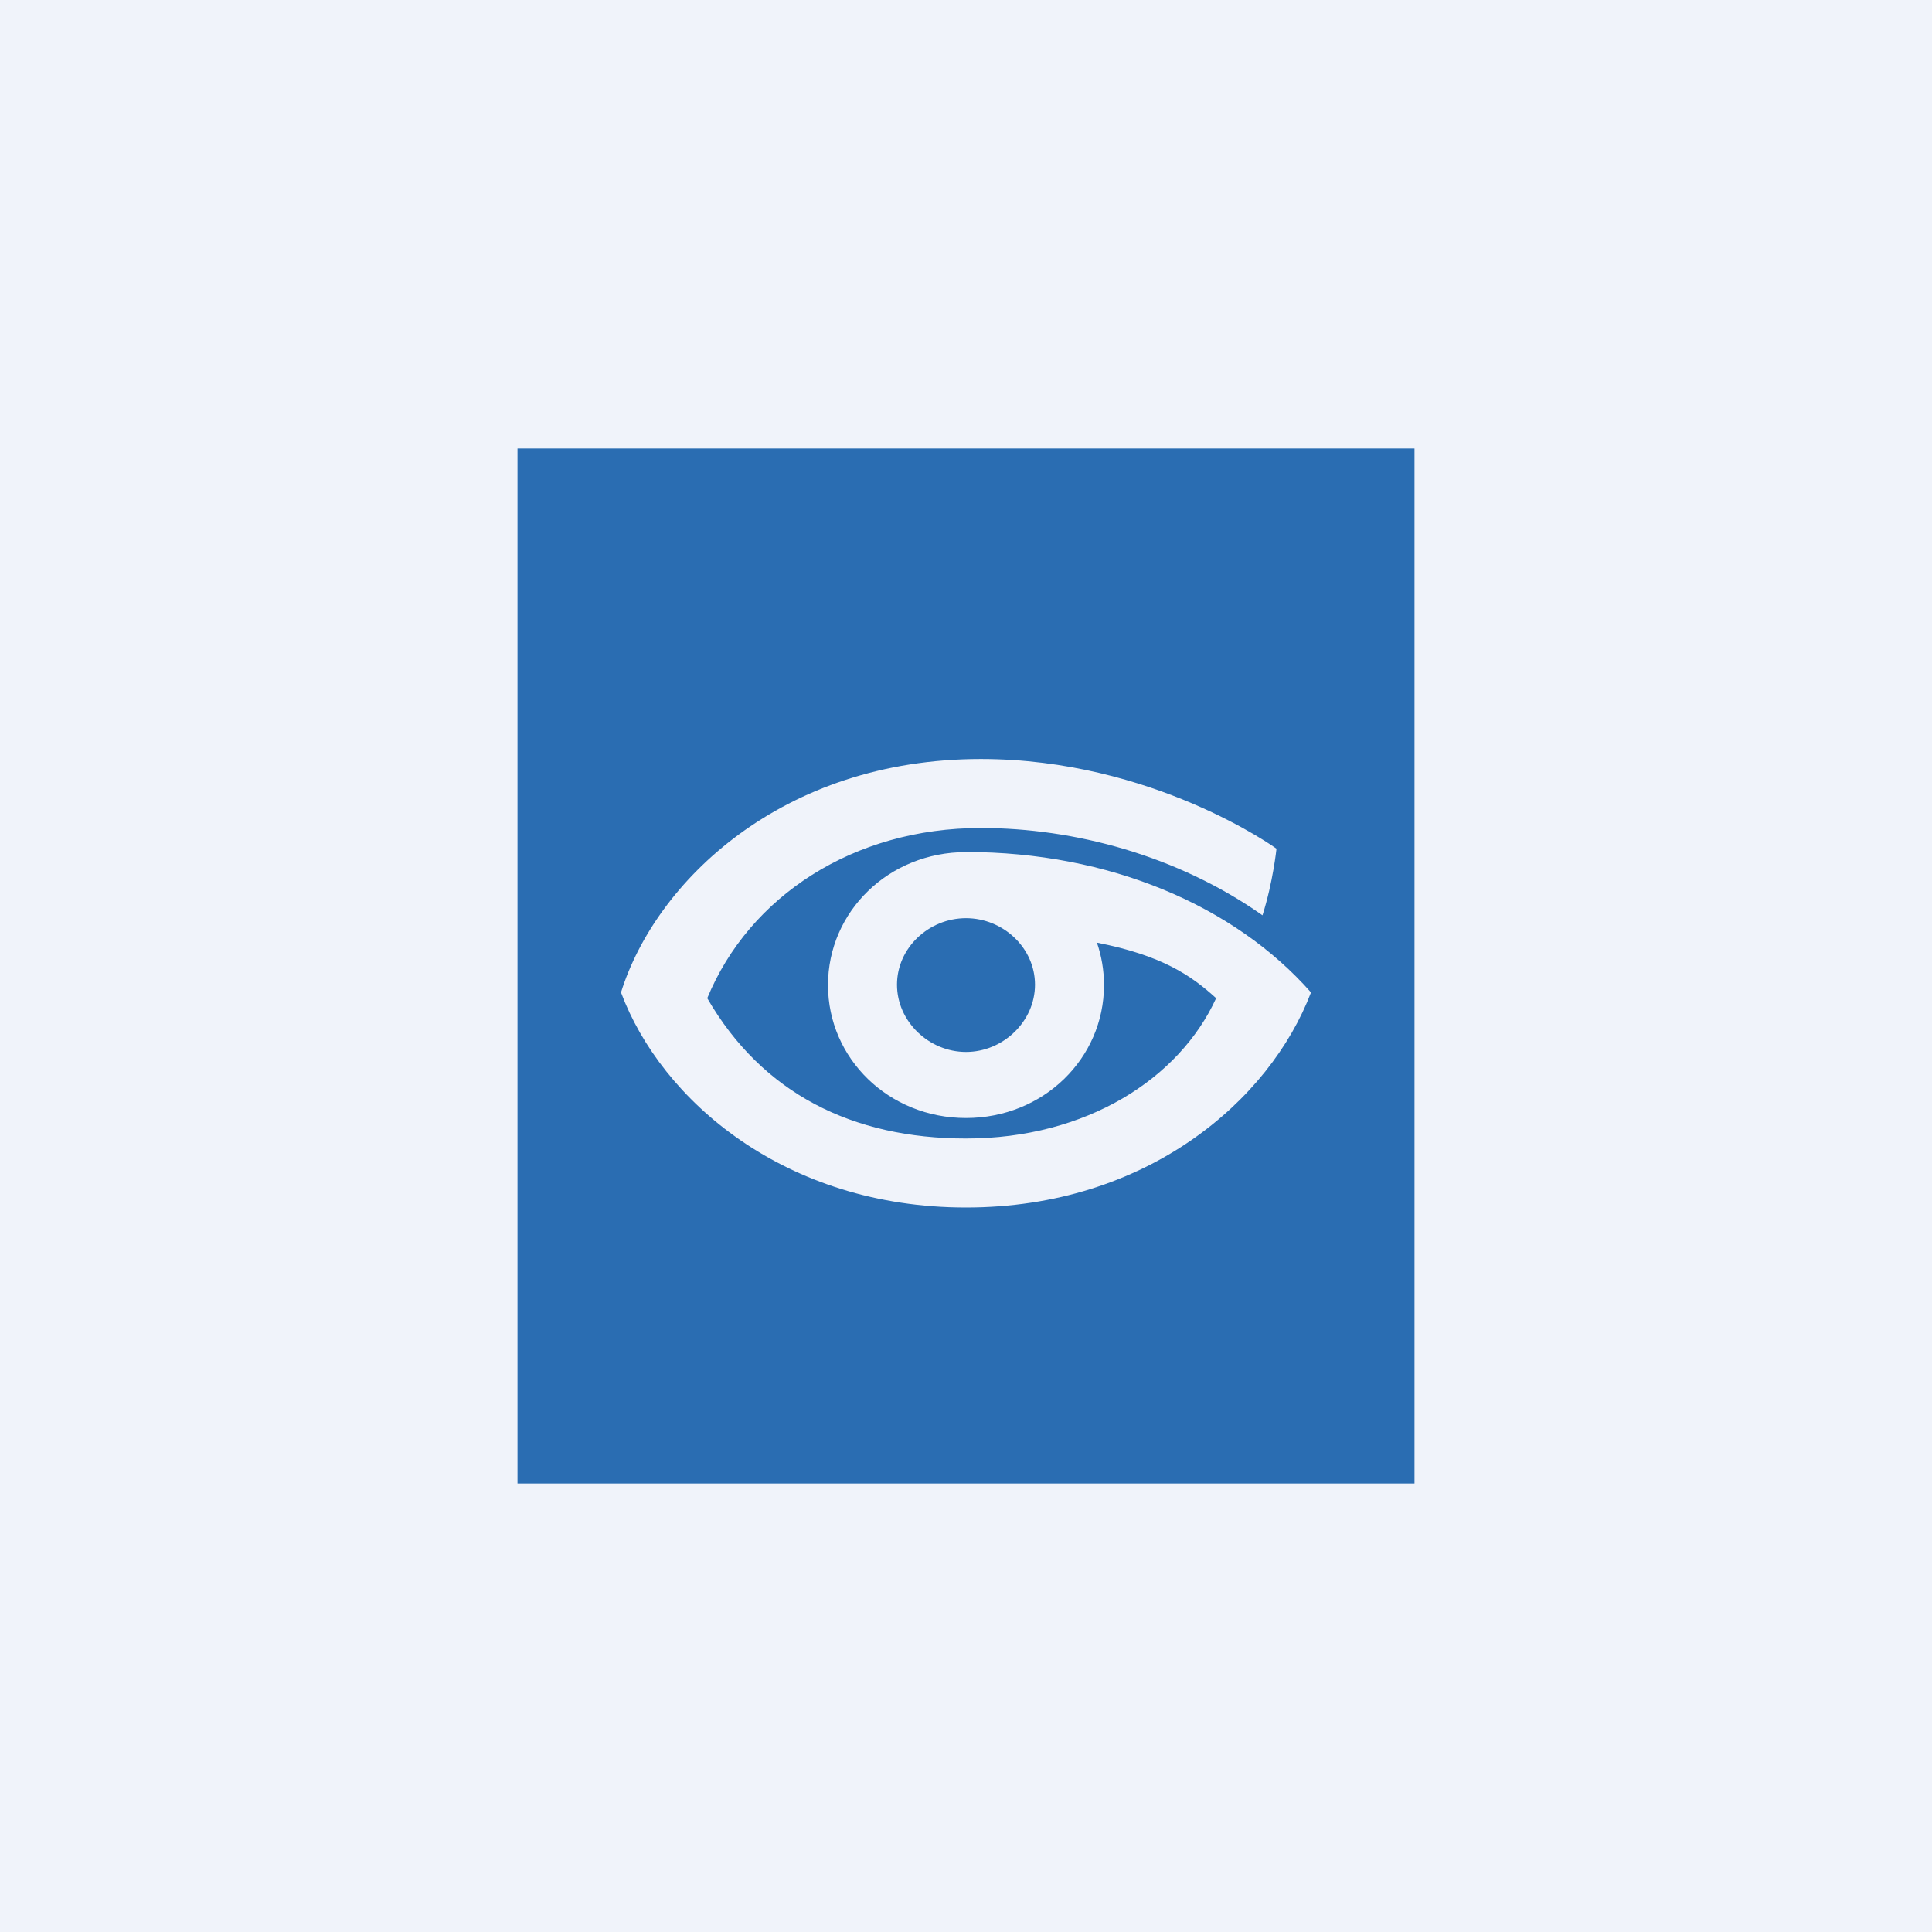
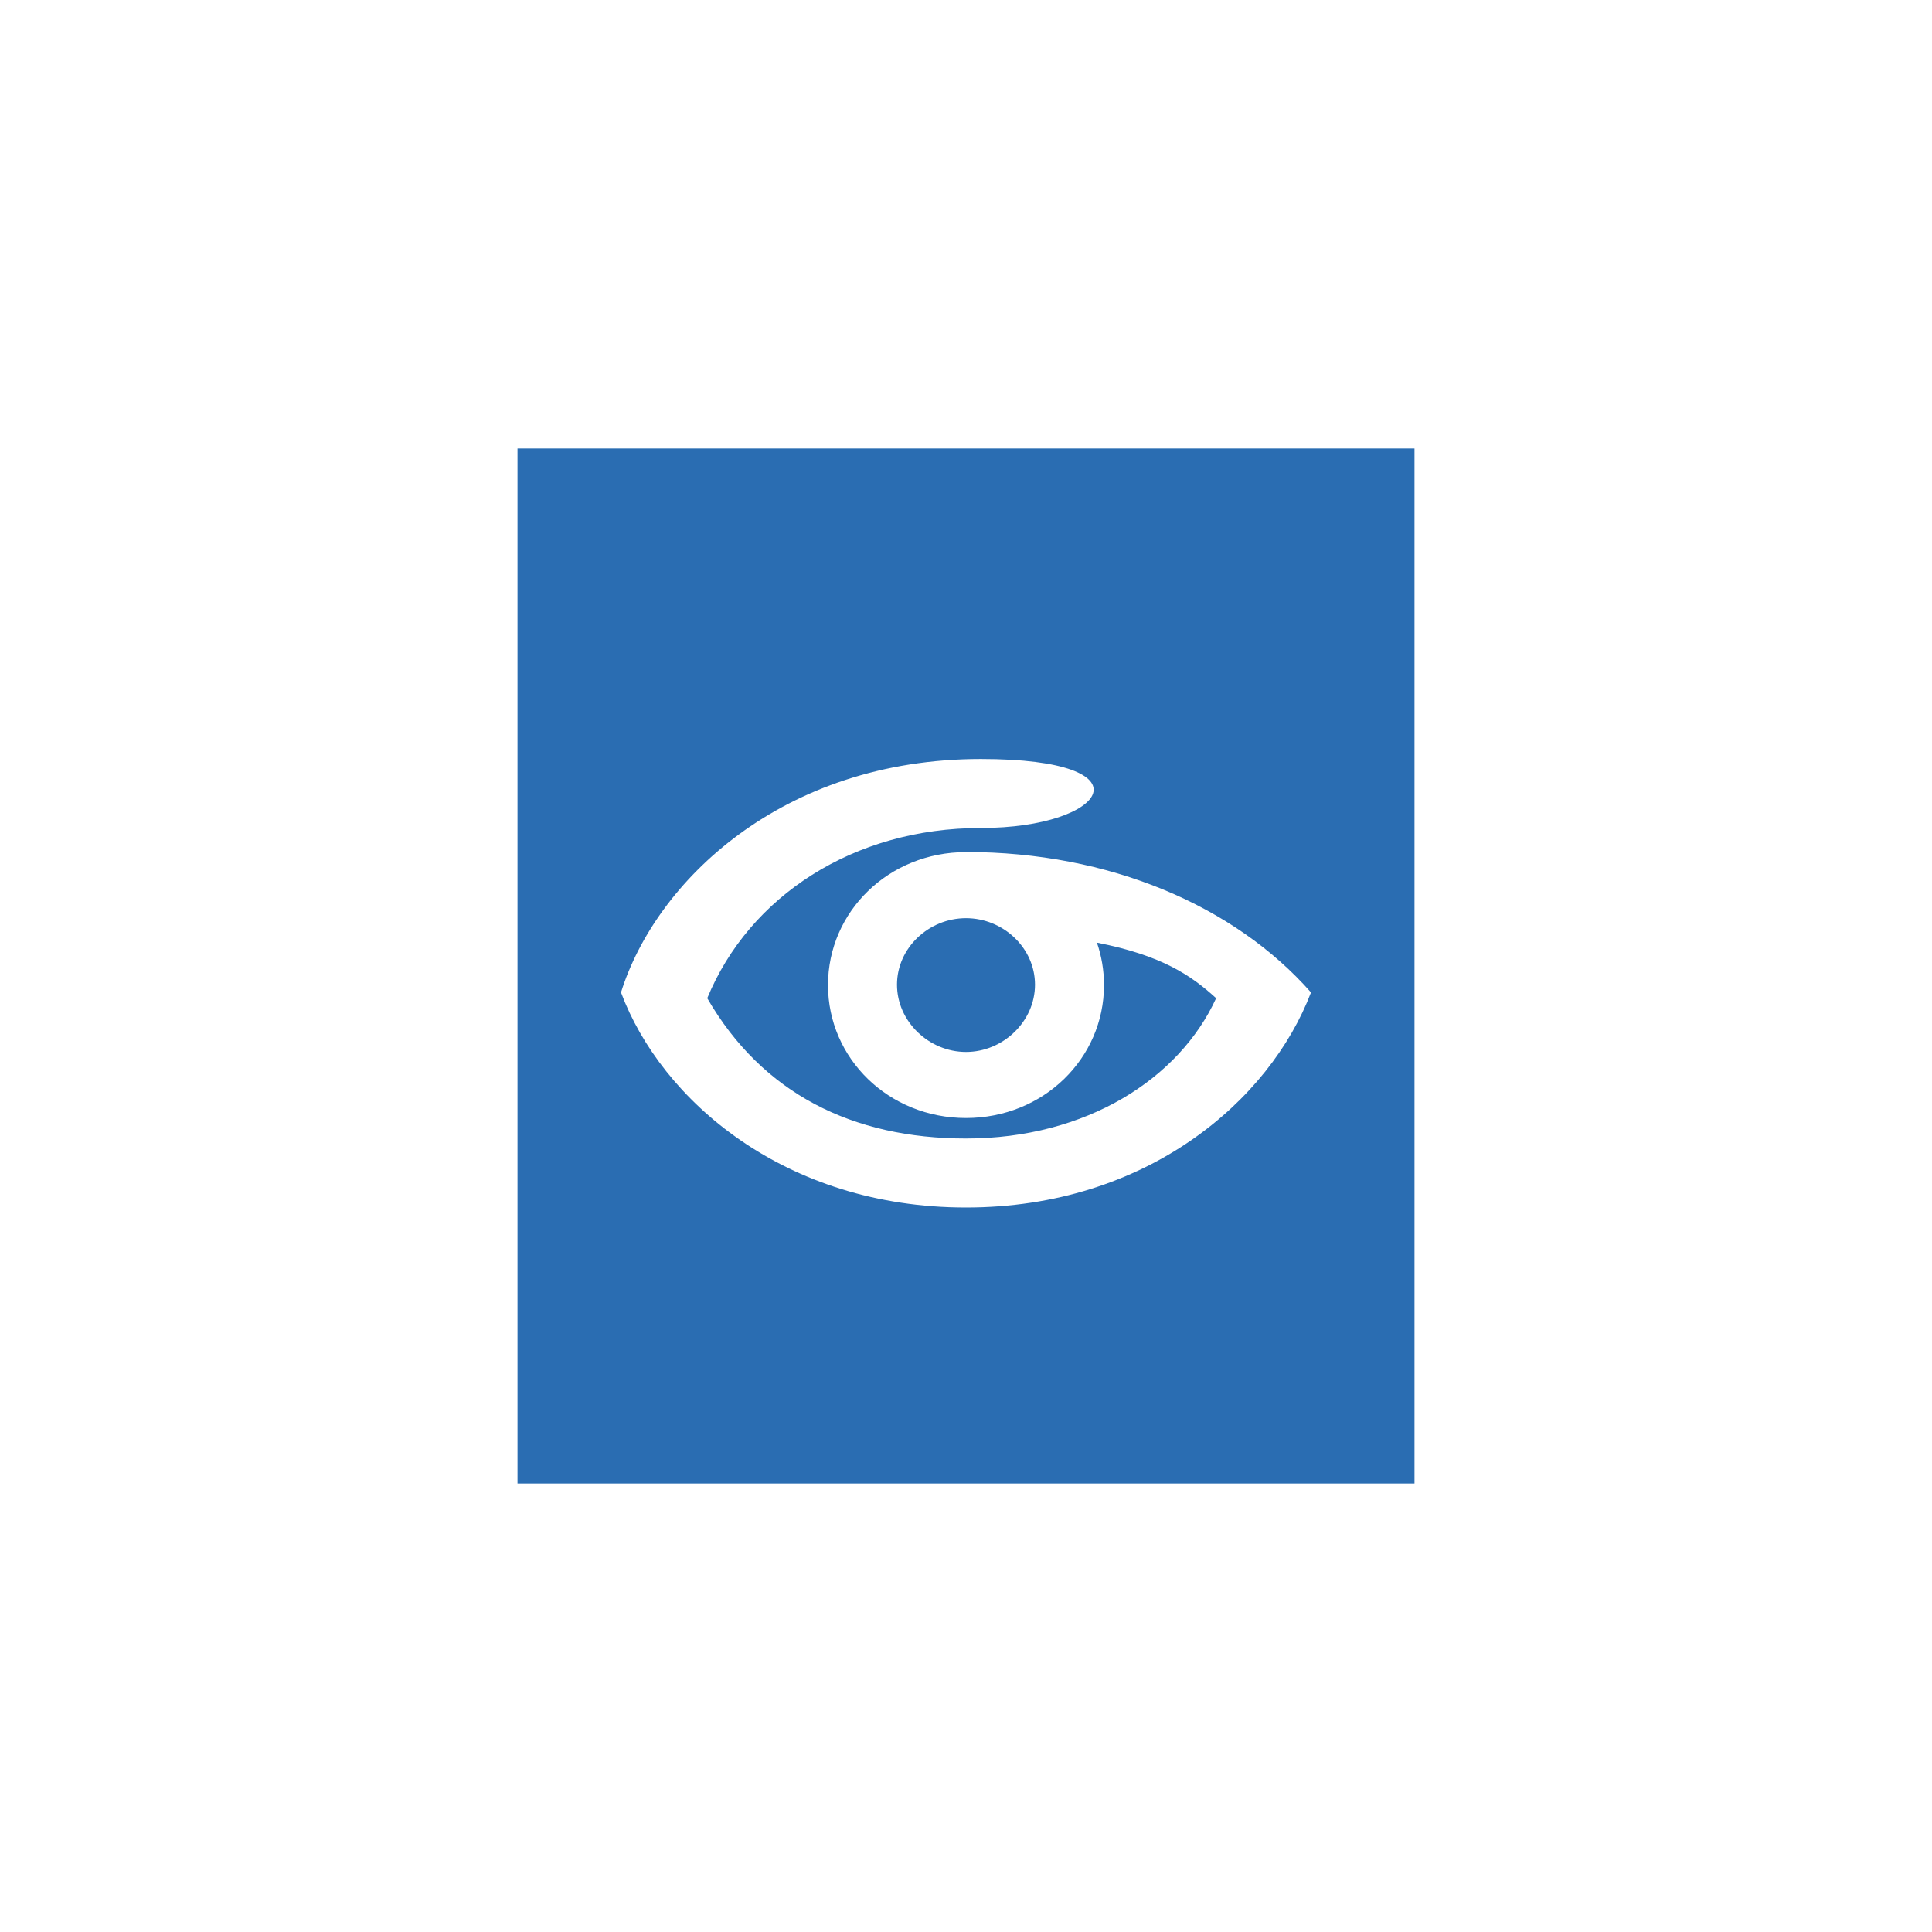
<svg xmlns="http://www.w3.org/2000/svg" width="56" height="56" fill="none">
-   <path fill="#F0F3FA" d="M0 0h56v56H0z" />
-   <path fill-rule="evenodd" clip-rule="evenodd" d="M15 13h26v30H15V13zm13 11.695l.003.004H28c-2.24 0-4 1.725-4 3.854 0 2.128 1.76 3.853 4 3.853s4-1.725 4-3.853c0-.43-.072-.844-.205-1.23 1.893.372 2.737.956 3.455 1.61C34.185 31.263 31.492 33 28 33c-3.287 0-5.902-1.304-7.5-4.067C21.722 25.974 24.742 24 28.43 24c2.707 0 5.706.799 8.164 2.531.305-.96.406-1.931.406-1.931S33.415 22 28.43 22C22.651 22 19 25.566 18 28.766 19.166 31.889 22.75 35 28 35c5.236 0 8.806-3.098 10-6.234-2.219-2.516-5.844-4.07-10-4.07zm0 5.796c1.078 0 2-.886 2-1.95 0-1.065-.922-1.927-2-1.927-1.078 0-2 .862-2 1.927 0 1.064.922 1.95 2 1.95z" fill="#2A6DB2" />
+   <path fill-rule="evenodd" clip-rule="evenodd" d="M15 13h26v30H15V13zm13 11.695l.003.004H28c-2.24 0-4 1.725-4 3.854 0 2.128 1.76 3.853 4 3.853s4-1.725 4-3.853c0-.43-.072-.844-.205-1.23 1.893.372 2.737.956 3.455 1.61C34.185 31.263 31.492 33 28 33c-3.287 0-5.902-1.304-7.5-4.067C21.722 25.974 24.742 24 28.43 24S33.415 22 28.43 22C22.651 22 19 25.566 18 28.766 19.166 31.889 22.75 35 28 35c5.236 0 8.806-3.098 10-6.234-2.219-2.516-5.844-4.07-10-4.07zm0 5.796c1.078 0 2-.886 2-1.95 0-1.065-.922-1.927-2-1.927-1.078 0-2 .862-2 1.927 0 1.064.922 1.95 2 1.95z" fill="#2A6DB2" />
</svg>